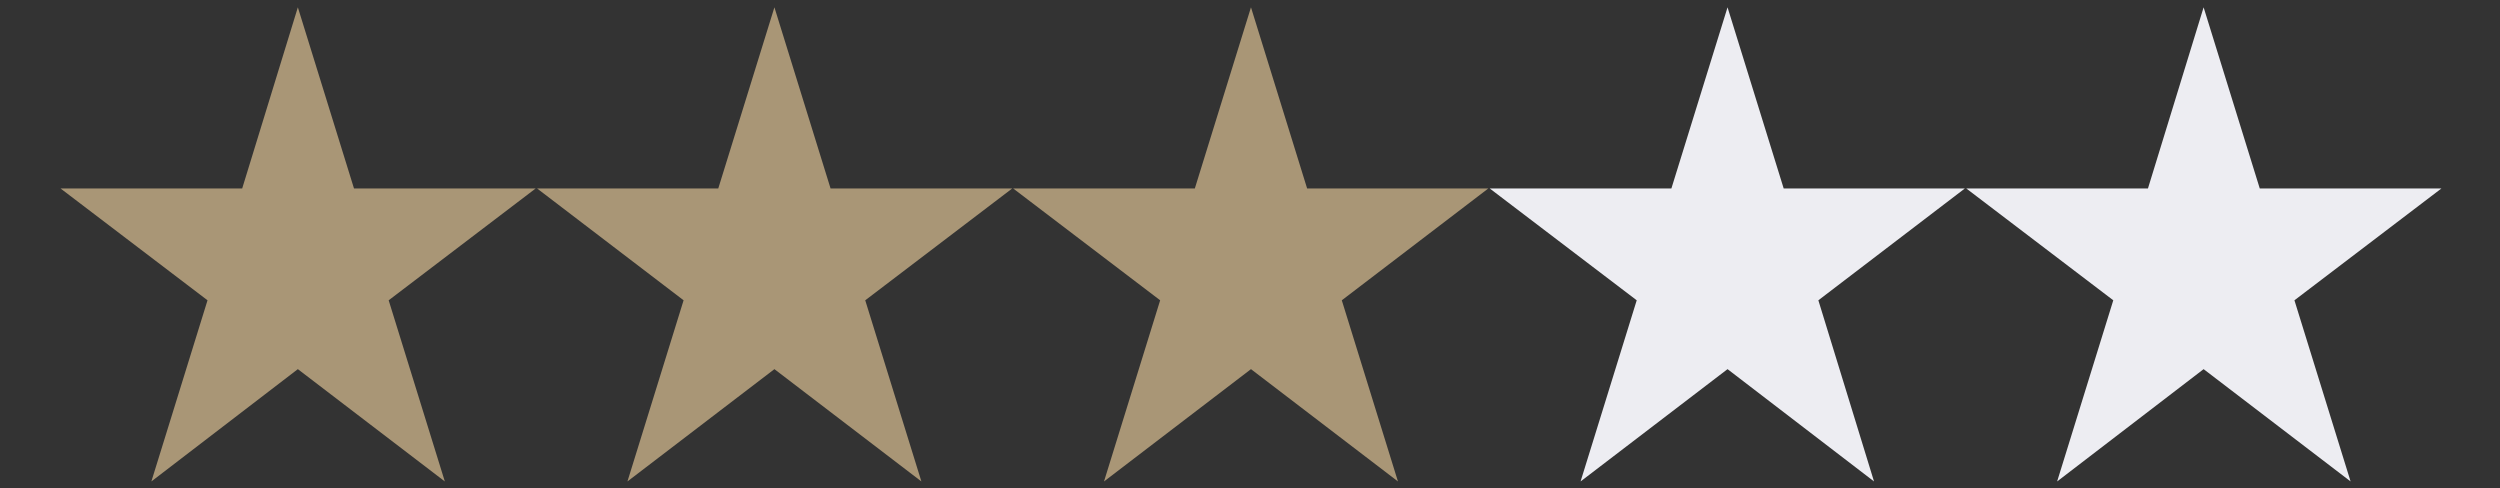
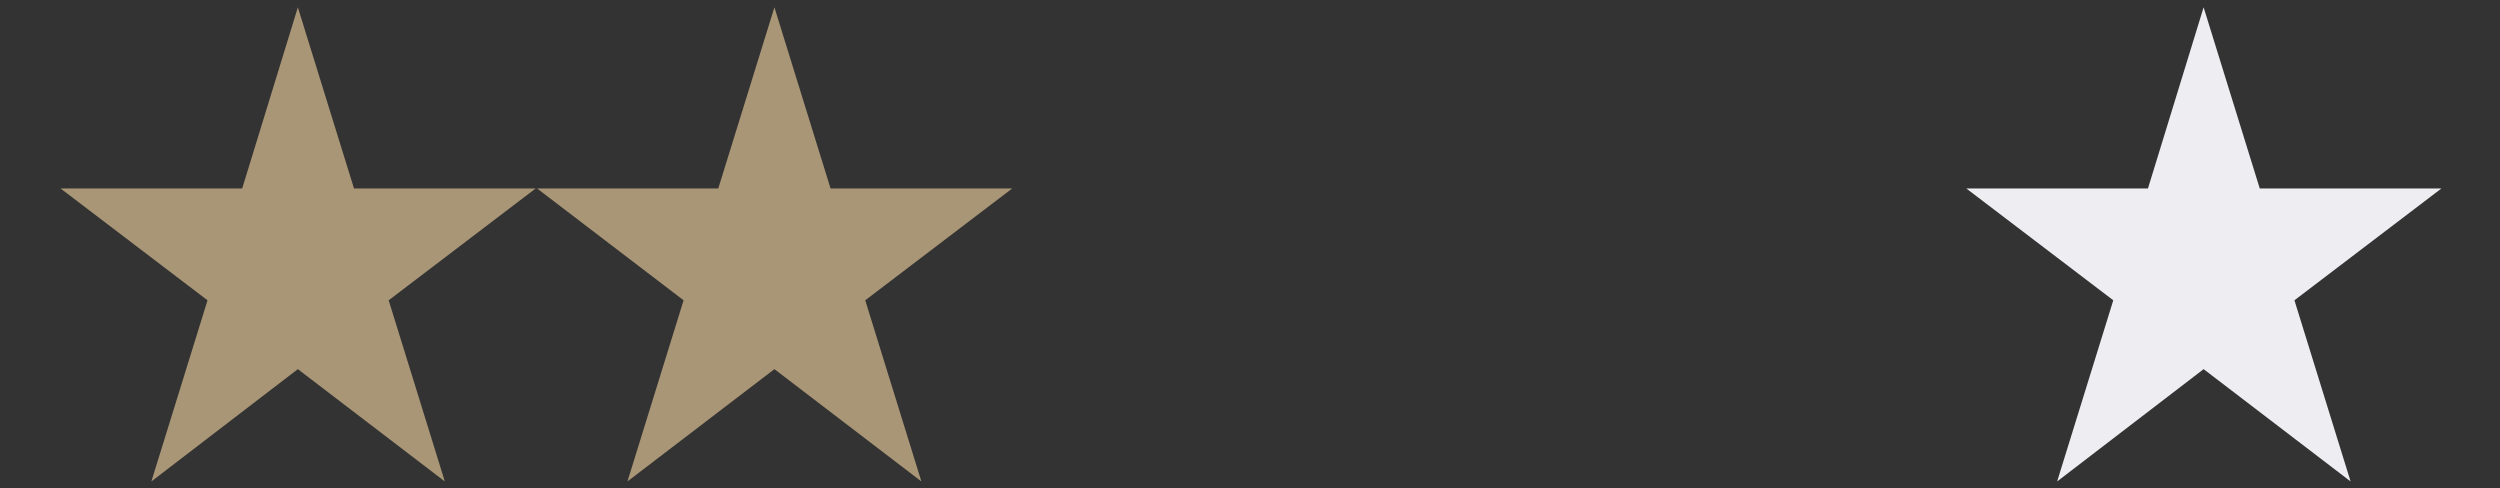
<svg xmlns="http://www.w3.org/2000/svg" version="1.1" id="Слой_1" x="0px" y="0px" viewBox="0 0 512 100" style="enable-background:new 0 0 512 100;" xml:space="preserve">
  <rect x="0" y="0" width="512" height="100" fill="#333333" stroke="none" />
  <style type="text/css">
	.st0{fill:#A99676;}
	.st1{fill:#EDEDF2;}
</style>
  <polygon class="st0" points="72.5,38.6 61,1.5 49.6,38.6 12.4,38.6 42.5,61.5 31,98.6 61,75.6 91.1,98.6 79.6,61.5 109.7,38.6 " />
  <polygon class="st0" points="170.1,38.6 158.6,1.5 147.1,38.6 110,38.6 140,61.5 128.5,98.6 158.6,75.6 188.7,98.6 177.2,61.5   207.3,38.6 " />
-   <polygon class="st0" points="267.7,38.6 256.2,1.5 244.7,38.6 207.5,38.6 237.6,61.5 226.1,98.6 256.2,75.6 286.3,98.6 274.8,61.5   304.8,38.6 " />
-   <polygon class="st1" points="365.3,38.6 353.8,1.5 342.3,38.6 305.1,38.6 335.2,61.5 323.7,98.6 353.8,75.6 383.8,98.6 372.4,61.5   402.4,38.6 " />
  <polygon class="st1" points="451.3,1.5 439.9,38.6 402.7,38.6 432.8,61.5 421.3,98.6 451.3,75.6 481.4,98.6 469.9,61.5 500,38.6   462.8,38.6 " />
</svg>